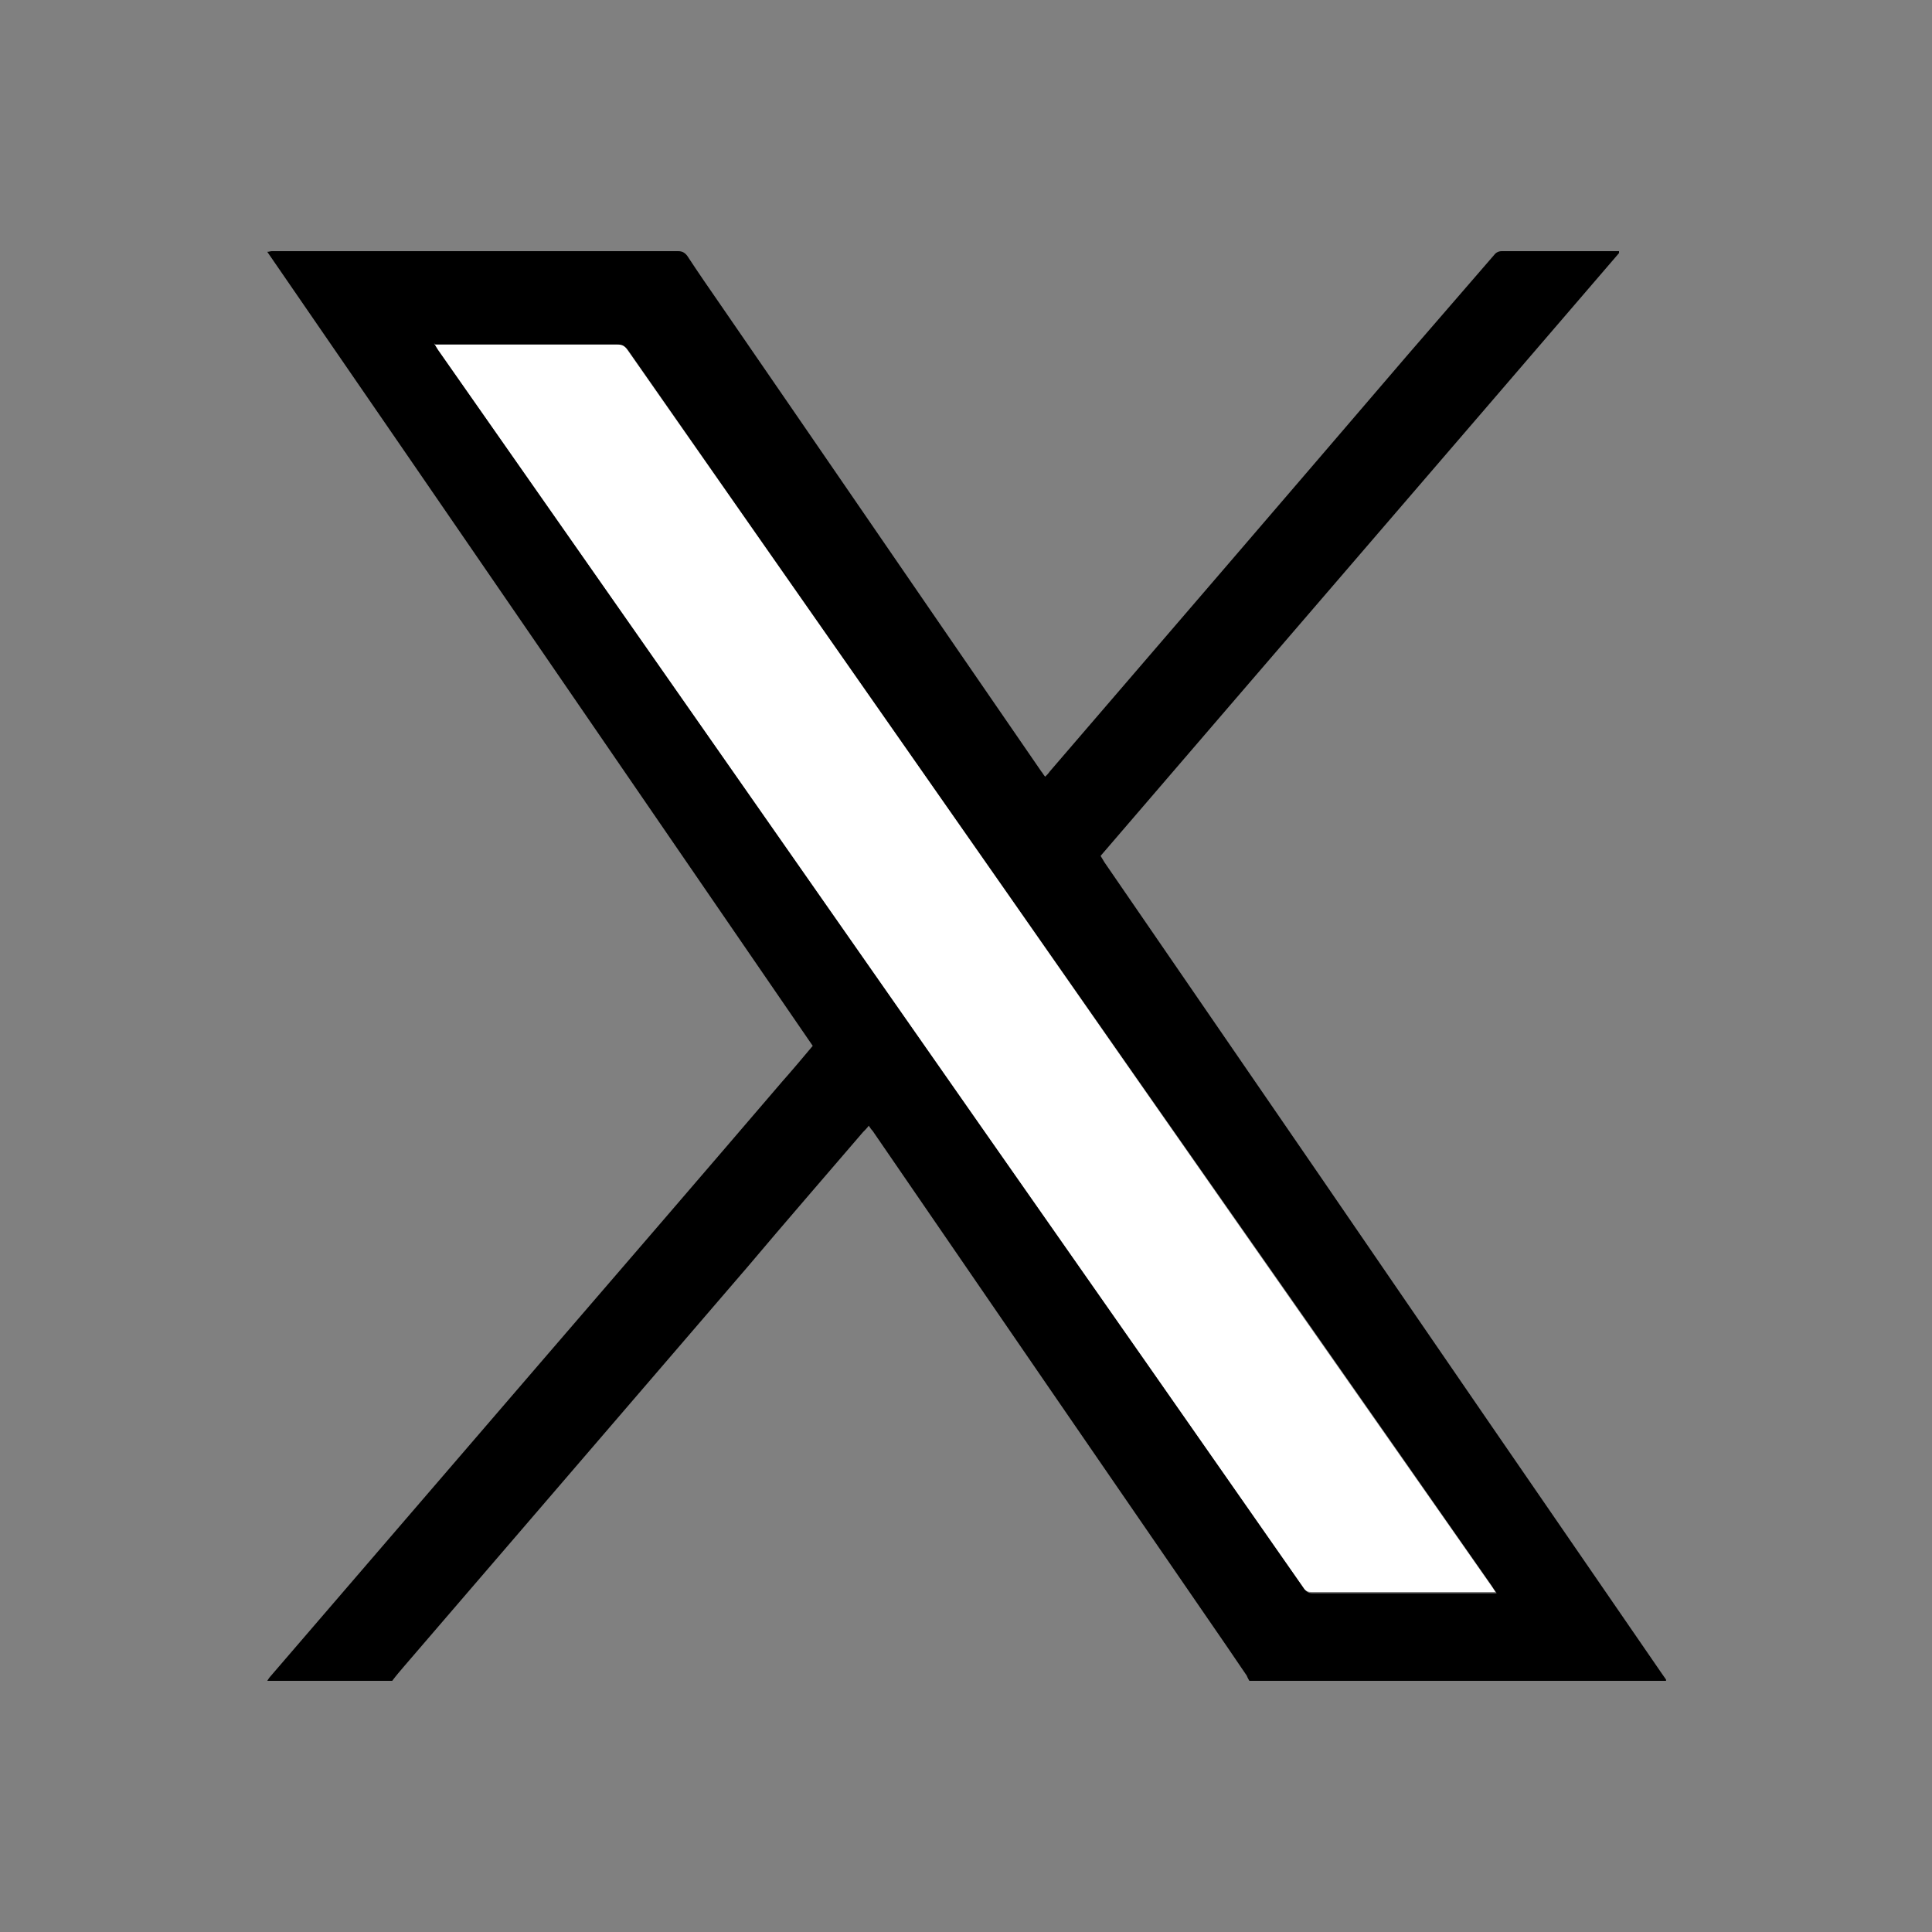
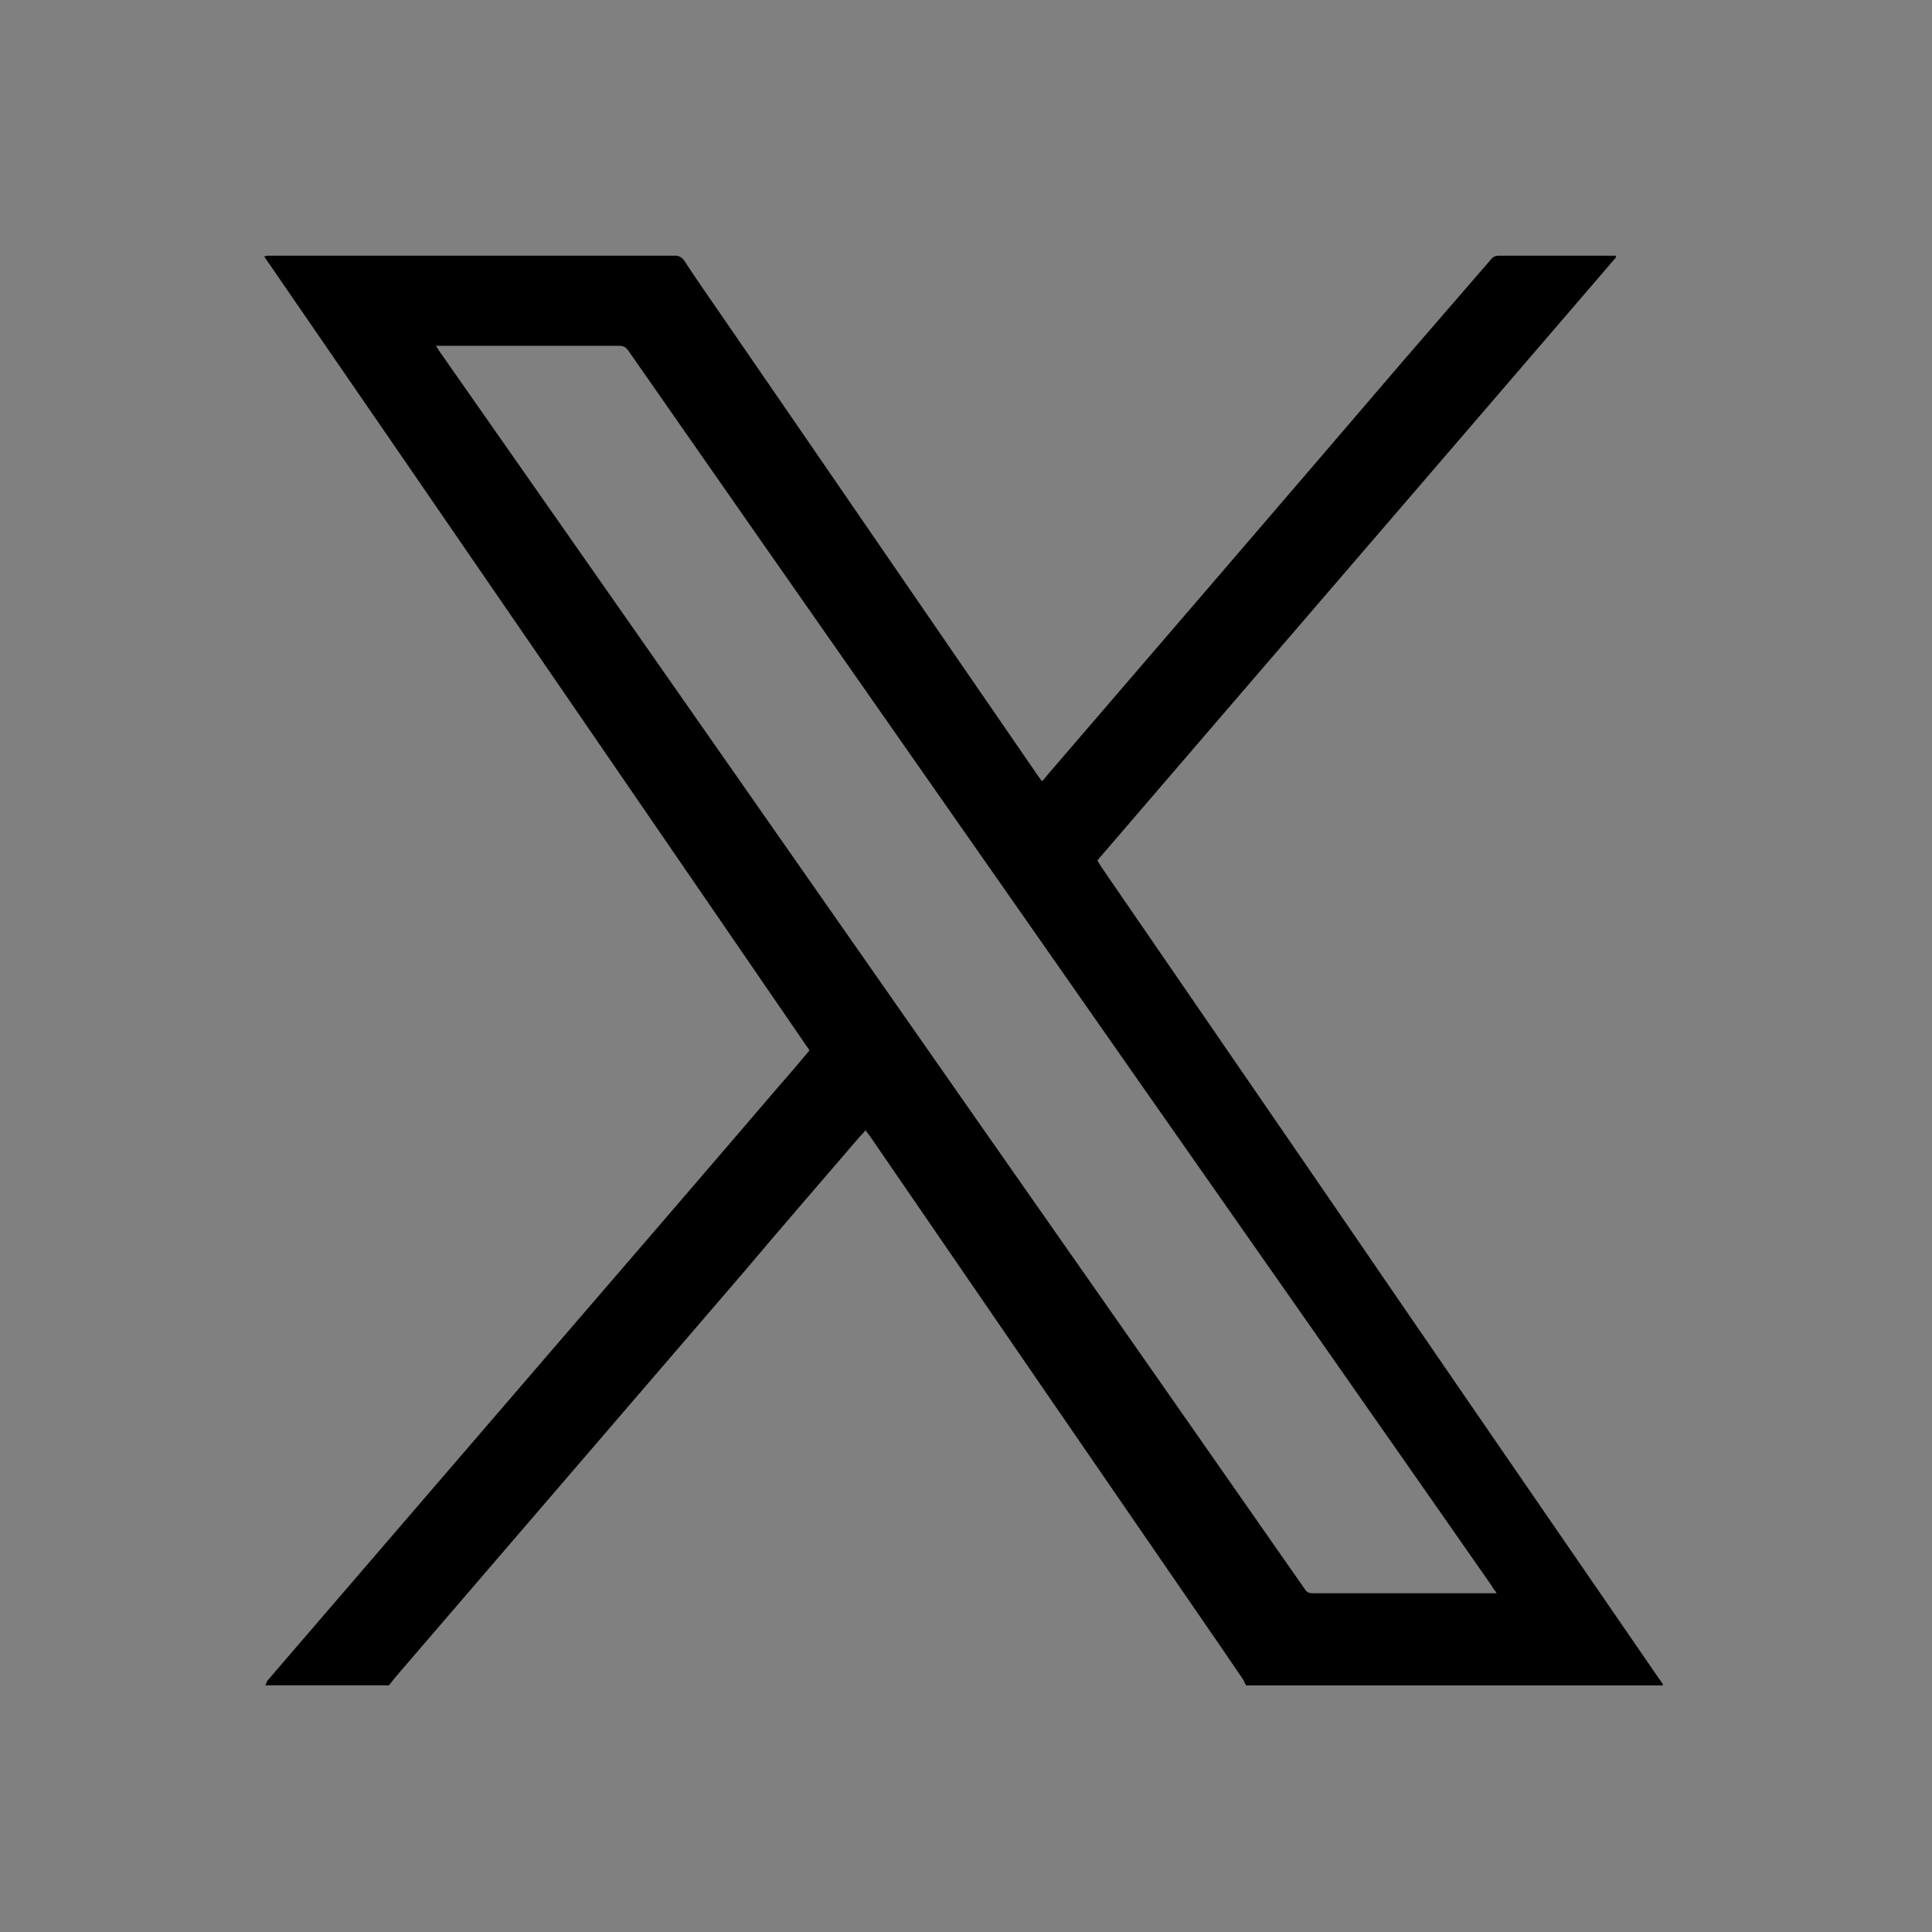
<svg xmlns="http://www.w3.org/2000/svg" id="_レイヤー_1" viewBox="0 0 30 30">
  <rect x="0" y="0" width="30" height="30" fill="#808080" stroke="none" />
  <defs>
    <style>.cls-1{fill:#fff;}</style>
  </defs>
-   <path d="M4.15,26.1s.03-.05.05-.07c1.4-1.63,2.8-3.25,4.2-4.88,1.25-1.45,2.5-2.9,3.75-4.36.16-.18.31-.36.47-.55-2.82-4.11-5.64-8.22-8.47-12.33.03,0,.05-.01.07-.01.02,0,.05,0,.07,0,2.07,0,4.13,0,6.2,0,.01,0,.02,0,.04,0,.06,0,.1.02.14.07.17.26.35.52.53.78,1.66,2.41,3.31,4.82,4.97,7.23.02.02.03.05.06.08.03-.03.05-.05.07-.08,1.85-2.15,3.7-4.3,5.55-6.46.45-.52.9-1.04,1.35-1.56.03-.04.07-.06.12-.06.59,0,1.18,0,1.77,0,.02,0,.04,0,.05,0,0,0,0,0,0,.01,0,0,0,0,0,0,0,0,0,.01,0,.02-2.68,3.12-5.37,6.24-8.05,9.36.02.03.04.07.06.1,1.12,1.63,2.24,3.26,3.36,4.89,1.76,2.57,3.52,5.13,5.29,7.7.02.03.05.07.07.1,0,0,0,.02,0,.02-.02,0-.05,0-.07,0h-6.4s-.03-.05-.04-.08c-.11-.16-.21-.31-.32-.47-1.83-2.66-3.66-5.32-5.49-7.99-.02-.02-.04-.05-.06-.08-.03.04-.06.07-.09.1-.6.7-1.2,1.39-1.79,2.09-1.78,2.07-3.56,4.14-5.34,6.21-.06.07-.12.14-.18.22h-1.92ZM6.76,5.35s.04.07.06.1c.21.3.42.6.63.9,3.46,4.94,6.91,9.89,10.37,14.83.81,1.16,1.62,2.32,2.43,3.48.03.05.06.08.13.08.93,0,1.85,0,2.78,0,.02,0,.04,0,.08,0-.03-.05-.06-.08-.08-.12-1.82-2.61-3.65-5.22-5.47-7.82-2.64-3.78-5.29-7.56-7.93-11.35-.04-.06-.08-.08-.15-.08-.91,0-1.82,0-2.72,0h-.11Z" />
-   <path class="cls-1" d="M6.76,5.35h.11c.91,0,1.82,0,2.72,0,.07,0,.11.02.15.08,2.64,3.78,5.29,7.56,7.93,11.35,1.82,2.61,3.65,5.22,5.47,7.82.03.04.05.07.08.12-.03,0-.06,0-.08,0-.93,0-1.85,0-2.78,0-.07,0-.1-.03-.13-.08-.81-1.16-1.62-2.32-2.43-3.48-3.46-4.94-6.91-9.89-10.37-14.83-.21-.3-.42-.6-.63-.9-.02-.03-.03-.05-.06-.1Z" />
+   <path d="M4.15,26.1c1.4-1.63,2.8-3.25,4.2-4.88,1.25-1.45,2.5-2.9,3.75-4.36.16-.18.31-.36.47-.55-2.82-4.11-5.64-8.22-8.47-12.33.03,0,.05-.01.07-.01.02,0,.05,0,.07,0,2.07,0,4.13,0,6.2,0,.01,0,.02,0,.04,0,.06,0,.1.02.14.07.17.26.35.52.53.78,1.66,2.41,3.31,4.82,4.97,7.23.02.02.03.05.06.08.03-.03.05-.05.07-.08,1.85-2.15,3.7-4.3,5.55-6.46.45-.52.9-1.04,1.35-1.56.03-.04.07-.06.12-.06.59,0,1.18,0,1.77,0,.02,0,.04,0,.05,0,0,0,0,0,0,.01,0,0,0,0,0,0,0,0,0,.01,0,.02-2.68,3.12-5.37,6.24-8.05,9.36.02.03.04.07.06.1,1.12,1.63,2.24,3.26,3.36,4.89,1.76,2.57,3.52,5.13,5.29,7.7.02.03.05.07.07.1,0,0,0,.02,0,.02-.02,0-.05,0-.07,0h-6.4s-.03-.05-.04-.08c-.11-.16-.21-.31-.32-.47-1.83-2.66-3.66-5.32-5.49-7.99-.02-.02-.04-.05-.06-.08-.03.04-.06.07-.09.1-.6.7-1.2,1.39-1.79,2.09-1.78,2.07-3.56,4.14-5.34,6.21-.06.07-.12.14-.18.22h-1.92ZM6.76,5.35s.04.07.06.1c.21.3.42.6.63.9,3.46,4.94,6.91,9.89,10.37,14.83.81,1.16,1.62,2.32,2.43,3.48.03.05.06.08.13.08.93,0,1.85,0,2.78,0,.02,0,.04,0,.08,0-.03-.05-.06-.08-.08-.12-1.82-2.61-3.65-5.22-5.47-7.82-2.64-3.78-5.29-7.56-7.93-11.35-.04-.06-.08-.08-.15-.08-.91,0-1.82,0-2.72,0h-.11Z" />
</svg>